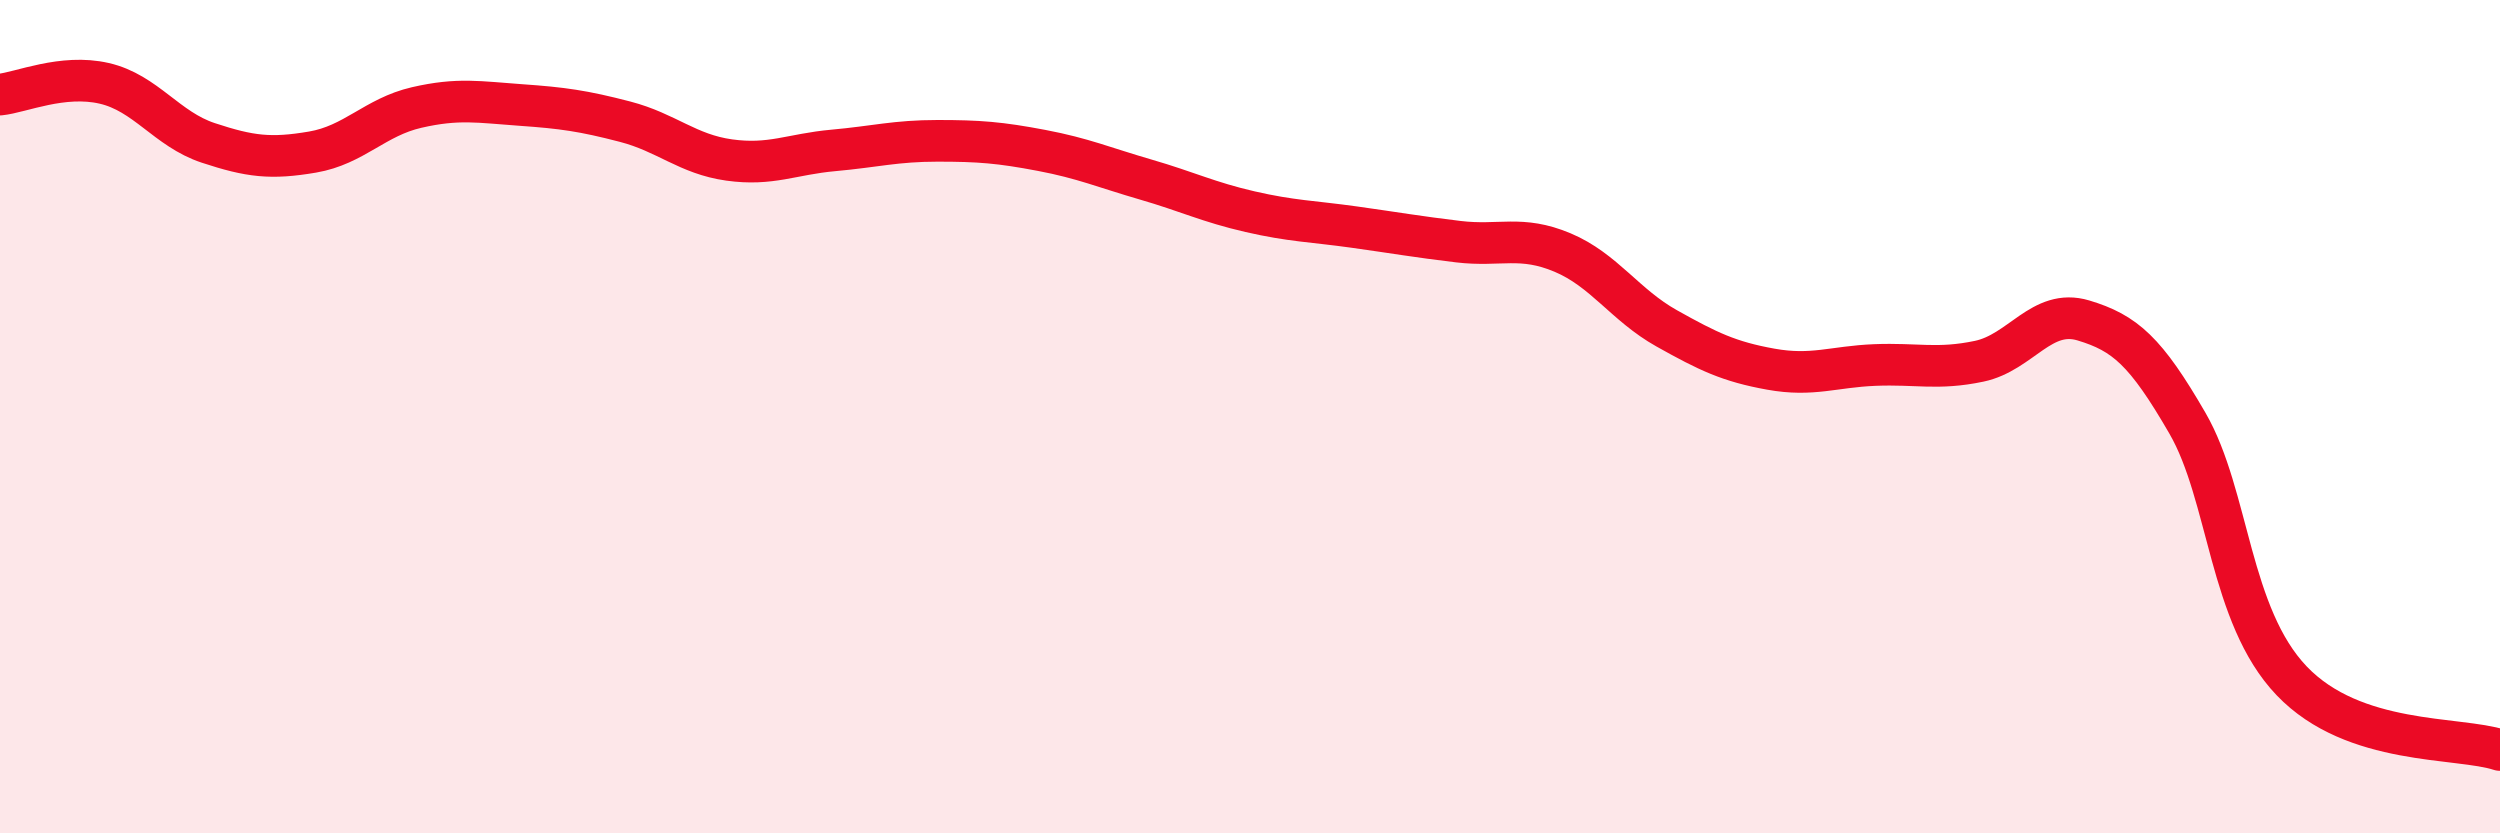
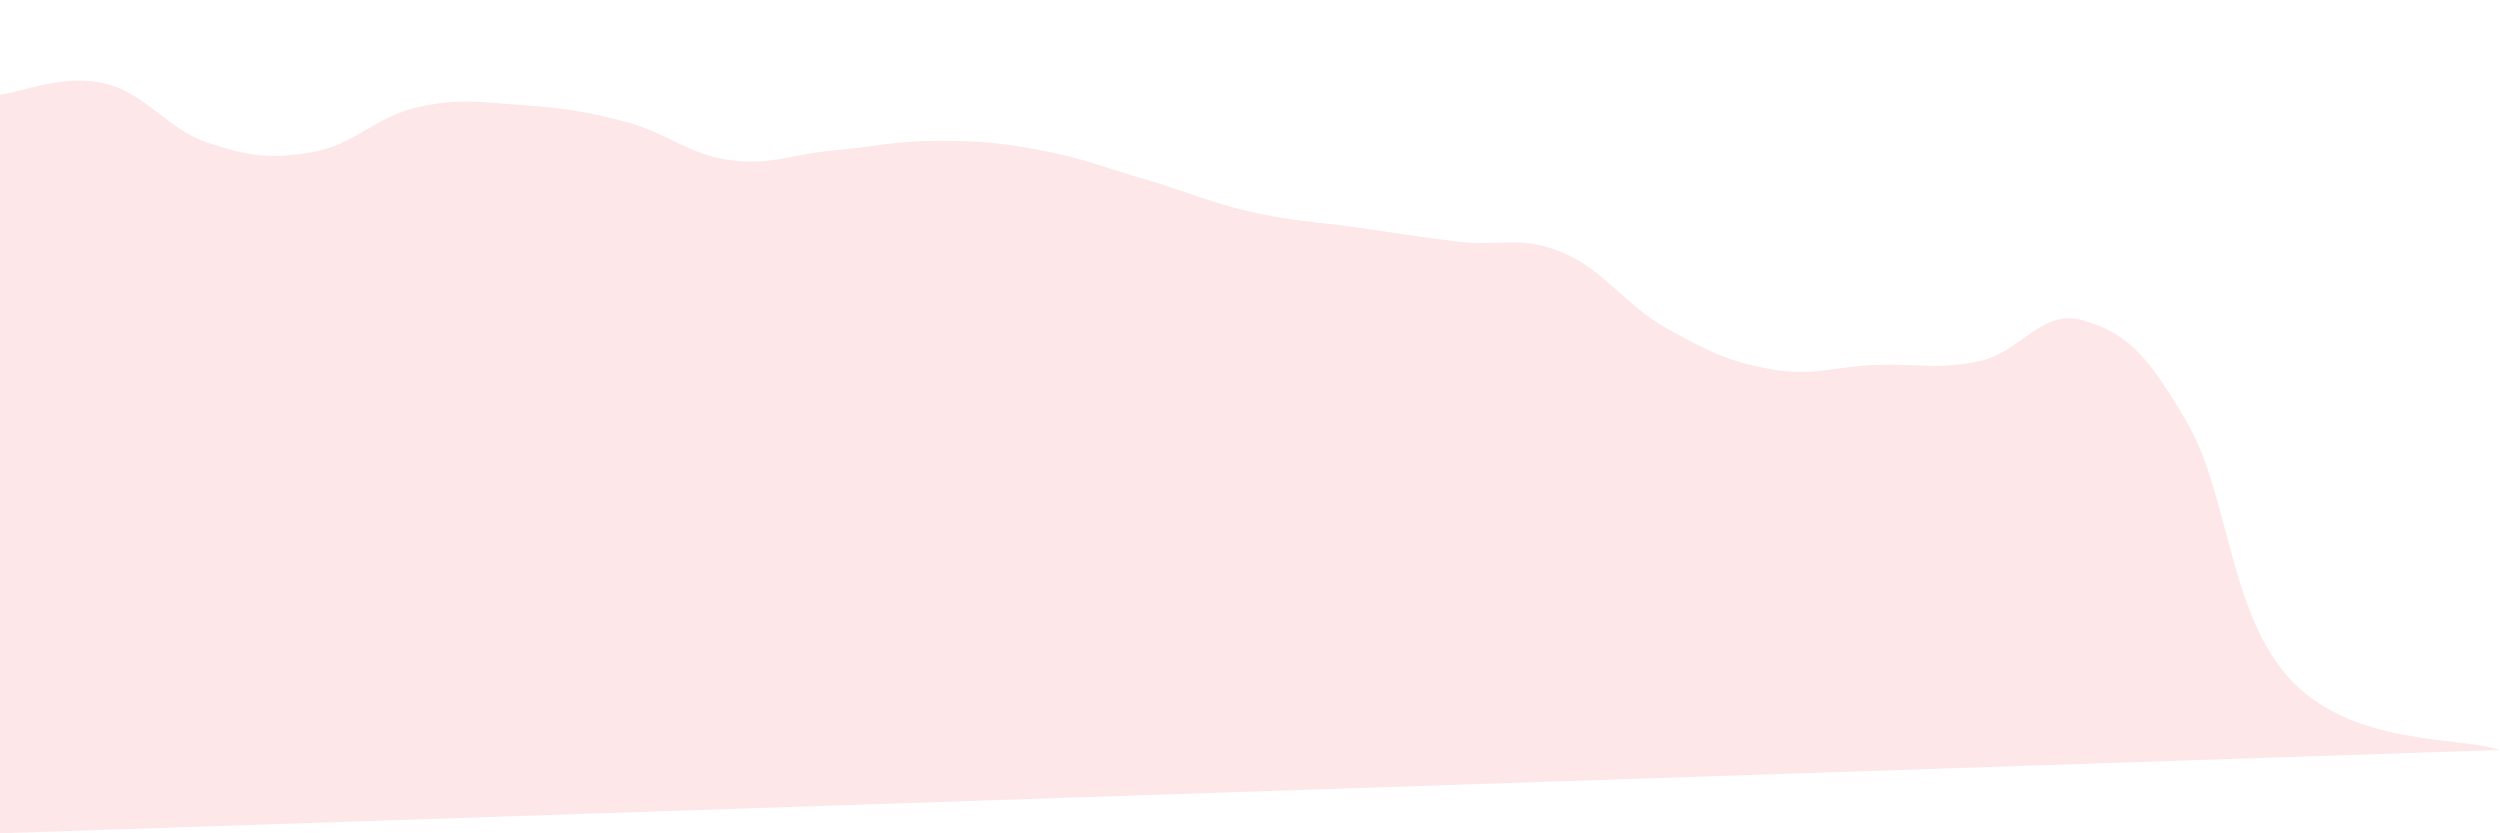
<svg xmlns="http://www.w3.org/2000/svg" width="60" height="20" viewBox="0 0 60 20">
-   <path d="M 0,2.27 C 0.5,2.22 1.5,1.77 2.5,2 C 3.5,2.23 4,3.1 5,3.43 C 6,3.76 6.5,3.82 7.5,3.65 C 8.5,3.48 9,2.81 10,2.58 C 11,2.35 11.5,2.45 12.5,2.52 C 13.5,2.59 14,2.66 15,2.92 C 16,3.18 16.5,3.7 17.5,3.84 C 18.5,3.98 19,3.7 20,3.61 C 21,3.52 21.5,3.38 22.5,3.38 C 23.5,3.38 24,3.42 25,3.61 C 26,3.8 26.5,4.02 27.5,4.31 C 28.5,4.6 29,4.85 30,5.08 C 31,5.31 31.5,5.31 32.5,5.45 C 33.5,5.59 34,5.68 35,5.8 C 36,5.92 36.5,5.64 37.5,6.06 C 38.5,6.48 39,7.32 40,7.88 C 41,8.44 41.5,8.68 42.5,8.86 C 43.5,9.04 44,8.8 45,8.76 C 46,8.72 46.5,8.88 47.5,8.67 C 48.5,8.46 49,7.39 50,7.69 C 51,7.99 51.5,8.43 52.5,10.16 C 53.5,11.89 53.5,14.77 55,16.34 C 56.5,17.91 59,17.67 60,18L60 20L0 20Z" fill="#EB0A25" opacity="0.1" stroke-linecap="round" stroke-linejoin="round" />
-   <path d="M 0,2.27 C 0.5,2.22 1.5,1.77 2.5,2 C 3.5,2.23 4,3.1 5,3.43 C 6,3.76 6.5,3.82 7.5,3.65 C 8.5,3.48 9,2.81 10,2.58 C 11,2.35 11.5,2.45 12.5,2.52 C 13.5,2.59 14,2.66 15,2.92 C 16,3.18 16.5,3.7 17.5,3.84 C 18.5,3.98 19,3.7 20,3.61 C 21,3.52 21.5,3.38 22.5,3.38 C 23.5,3.38 24,3.42 25,3.61 C 26,3.8 26.5,4.02 27.5,4.31 C 28.5,4.6 29,4.85 30,5.08 C 31,5.31 31.5,5.31 32.5,5.45 C 33.5,5.59 34,5.68 35,5.8 C 36,5.92 36.5,5.64 37.5,6.06 C 38.5,6.48 39,7.32 40,7.88 C 41,8.44 41.5,8.68 42.5,8.86 C 43.5,9.04 44,8.8 45,8.76 C 46,8.72 46.5,8.88 47.5,8.67 C 48.5,8.46 49,7.39 50,7.69 C 51,7.99 51.5,8.43 52.5,10.16 C 53.5,11.89 53.5,14.77 55,16.34 C 56.5,17.91 59,17.67 60,18" stroke="#EB0A25" stroke-width="1" fill="none" stroke-linecap="round" stroke-linejoin="round" />
+   <path d="M 0,2.27 C 0.5,2.22 1.5,1.77 2.5,2 C 3.5,2.23 4,3.1 5,3.43 C 6,3.76 6.5,3.82 7.5,3.65 C 8.5,3.48 9,2.81 10,2.58 C 11,2.35 11.5,2.45 12.5,2.52 C 13.5,2.59 14,2.66 15,2.92 C 16,3.18 16.5,3.7 17.5,3.84 C 18.5,3.98 19,3.7 20,3.61 C 21,3.52 21.5,3.38 22.5,3.38 C 23.5,3.38 24,3.42 25,3.61 C 26,3.8 26.5,4.02 27.5,4.31 C 28.5,4.6 29,4.85 30,5.08 C 31,5.31 31.5,5.31 32.5,5.45 C 33.5,5.59 34,5.68 35,5.8 C 36,5.92 36.5,5.64 37.5,6.06 C 38.5,6.48 39,7.32 40,7.88 C 41,8.44 41.5,8.68 42.5,8.86 C 43.5,9.04 44,8.8 45,8.76 C 46,8.72 46.5,8.88 47.5,8.67 C 48.5,8.46 49,7.39 50,7.69 C 51,7.99 51.5,8.43 52.5,10.16 C 53.5,11.89 53.5,14.77 55,16.34 C 56.5,17.91 59,17.67 60,18L0 20Z" fill="#EB0A25" opacity="0.1" stroke-linecap="round" stroke-linejoin="round" />
</svg>